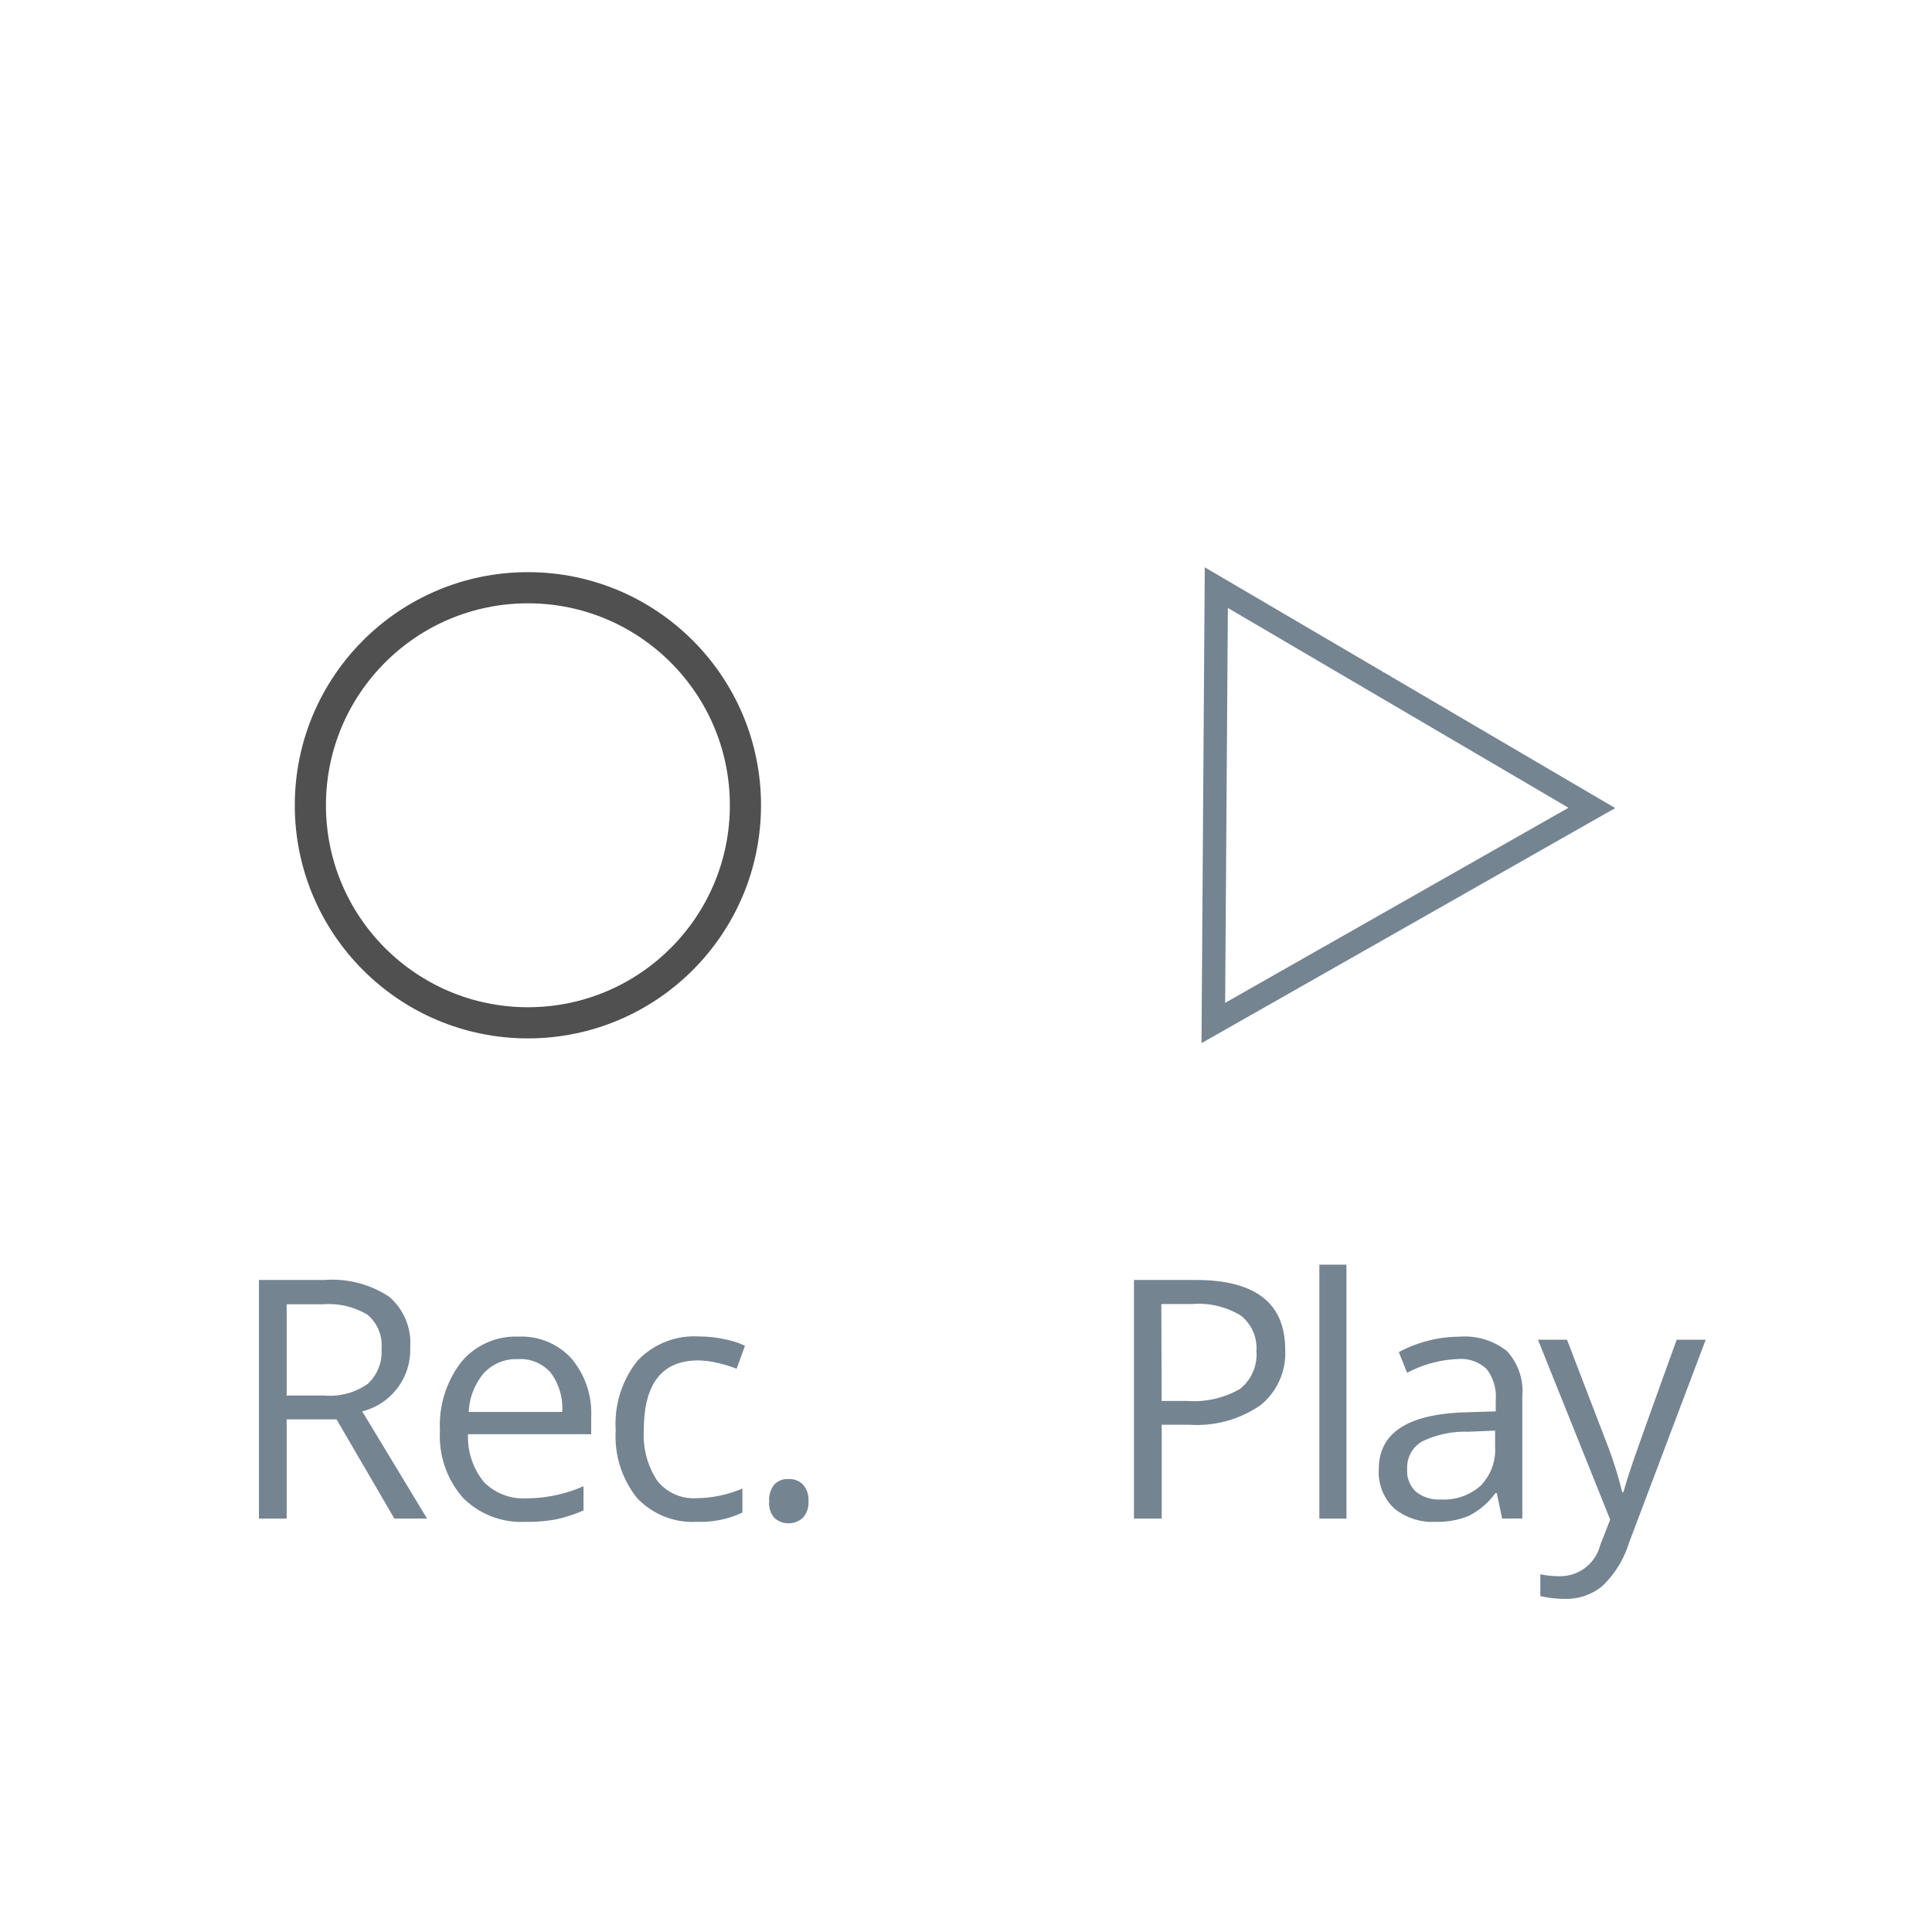
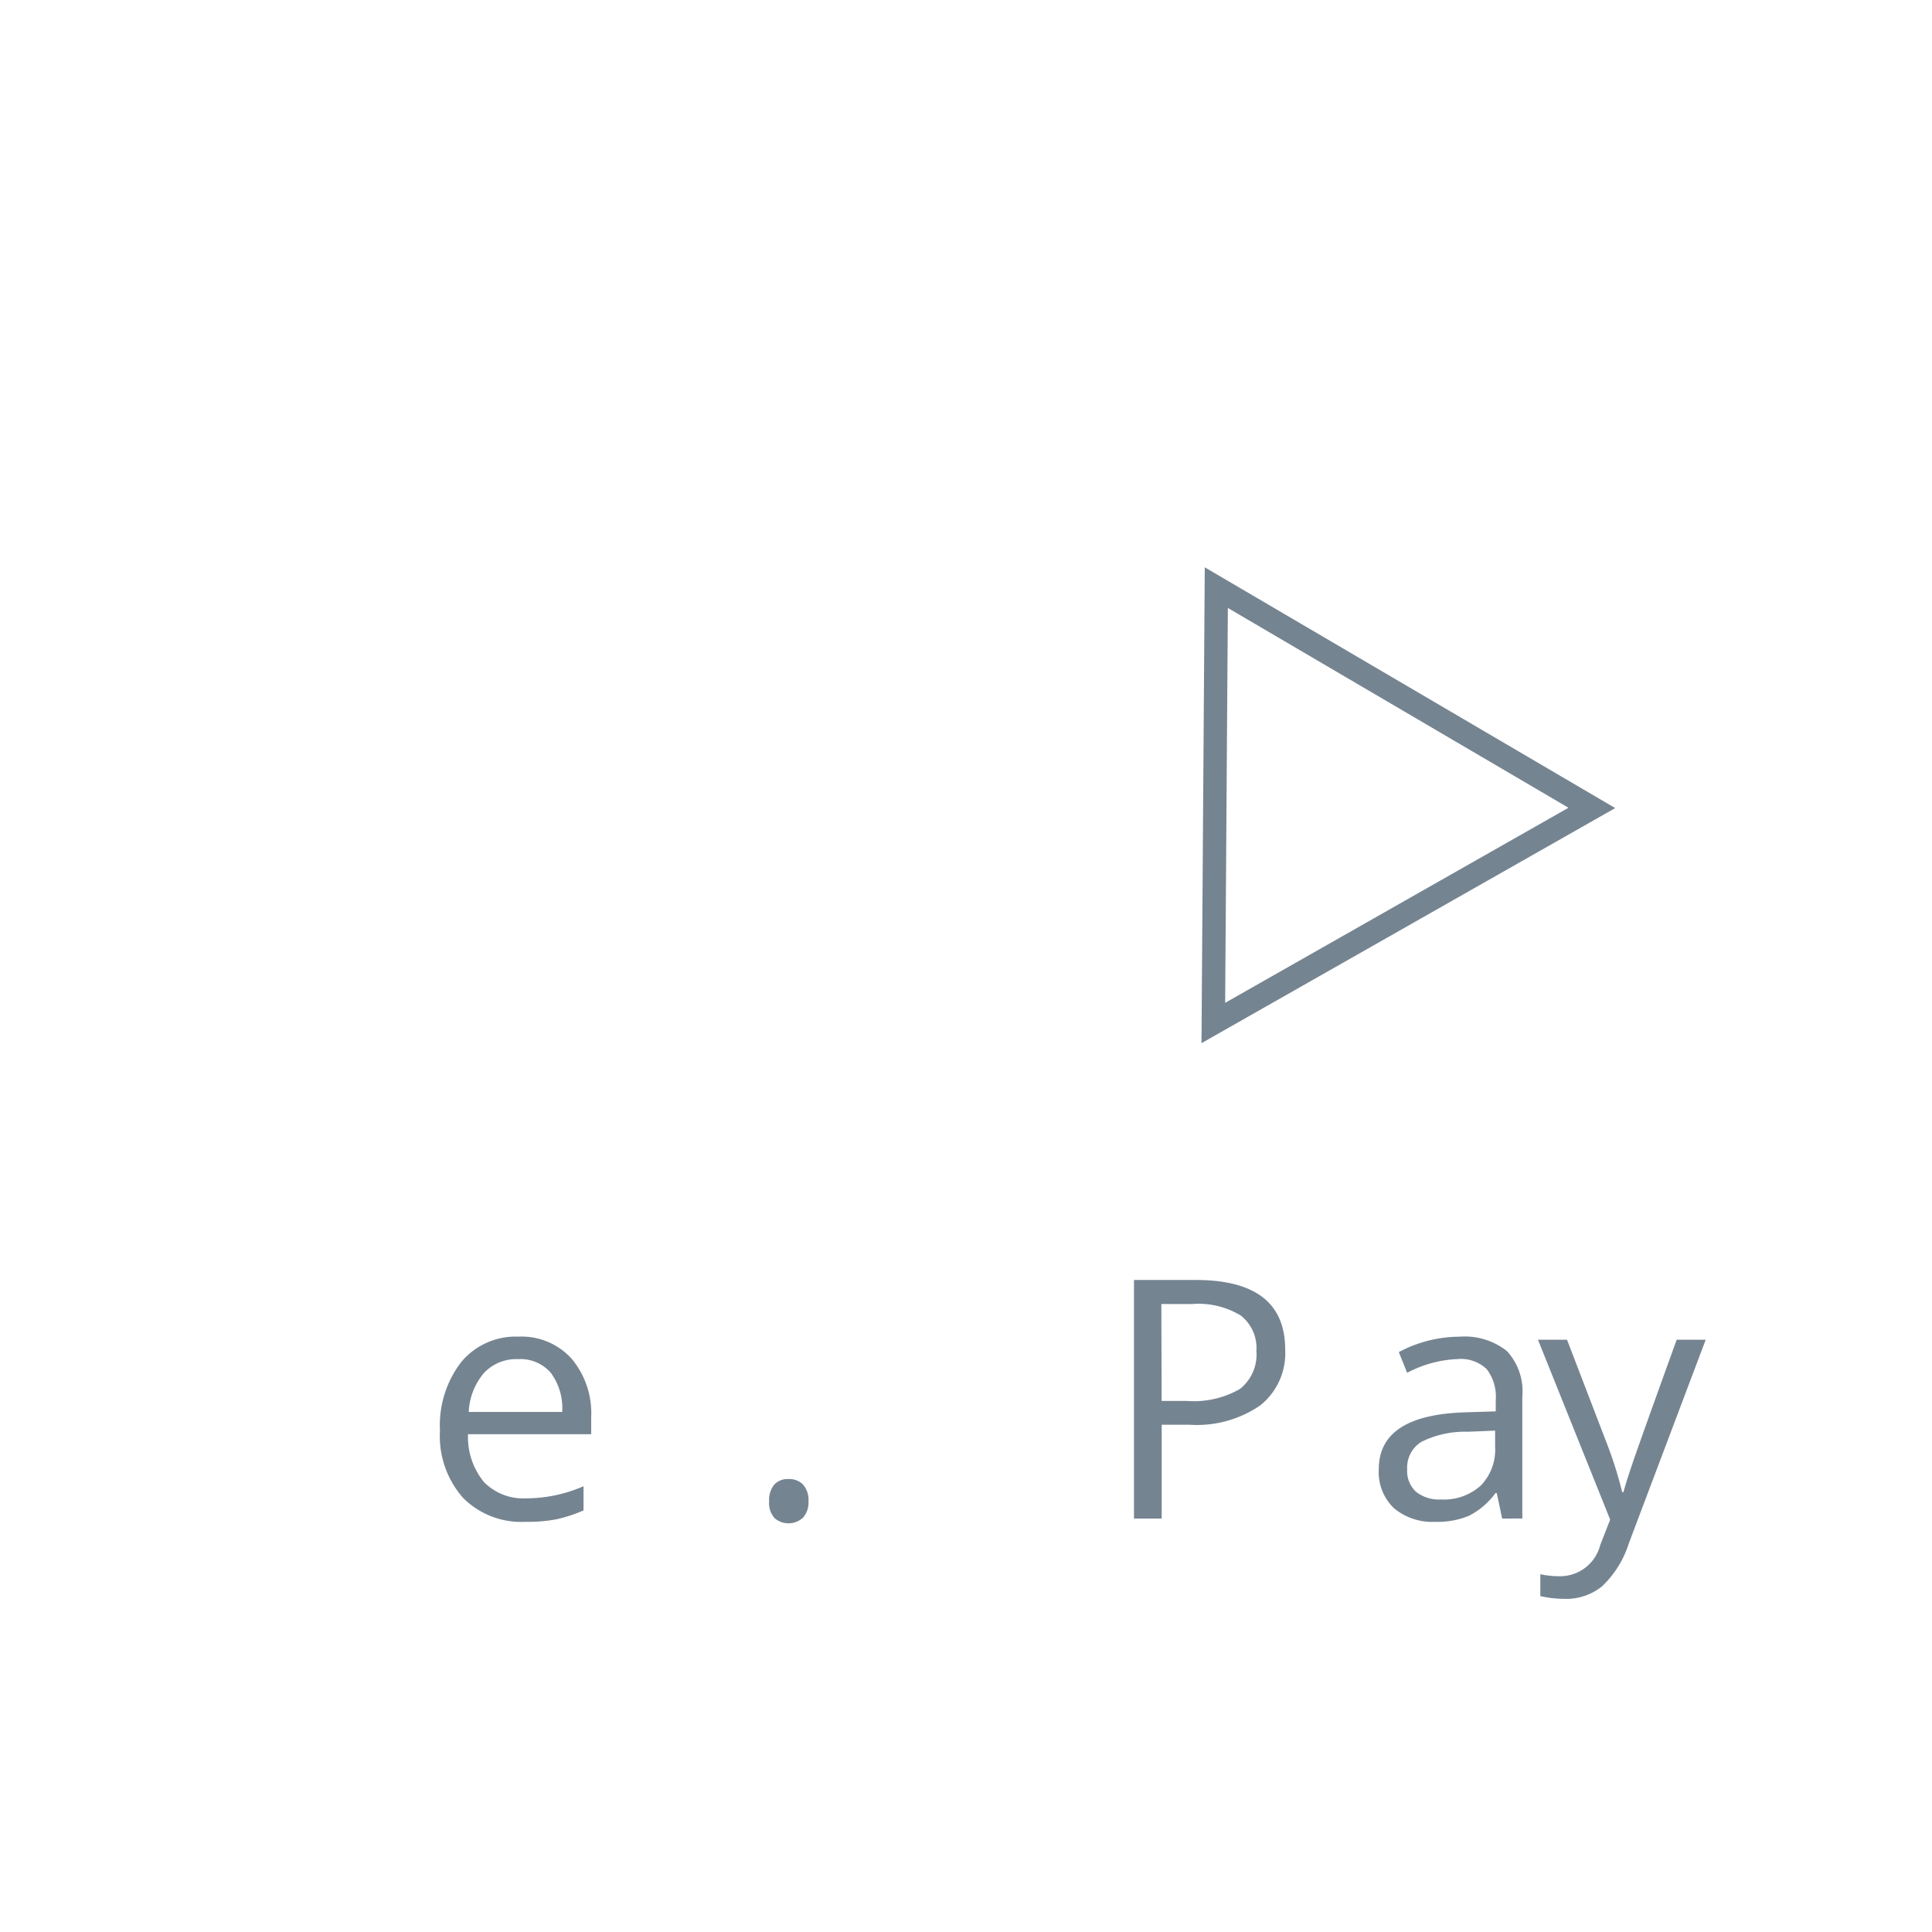
<svg xmlns="http://www.w3.org/2000/svg" width="62" height="62" viewBox="0 0 62 62">
  <defs>
    <style>
      .a, .b {
        fill: none;
        stroke-miterlimit: 10;
      }

      .a {
        stroke: #515050;
        stroke-linecap: round;
      }

      .b {
        stroke: #758491;
        stroke-width: 0.75px;
      }

      .c {
        fill: #758491;
      }
    </style>
  </defs>
  <title>LN</title>
  <g>
-     <circle class="a" cx="16.941" cy="25.842" r="6.981" />
    <polygon class="b" points="51.084 25.927 39.033 18.858 38.937 32.829 51.084 25.927" />
    <g>
      <path class="c" d="M41.243,43.308a2.142,2.142,0,0,1-.794,1.788,3.591,3.591,0,0,1-2.269.626h-.9v3.01h-.889V41.076h1.984Q41.243,41.076,41.243,43.308Zm-3.965,1.649h.8a2.975,2.975,0,0,0,1.712-.383,1.407,1.407,0,0,0,.529-1.224,1.321,1.321,0,0,0-.5-1.132,2.6,2.6,0,0,0-1.55-.371h-1Z" />
-       <path class="c" d="M43.209,48.732H42.34V40.584h.869Z" />
      <path class="c" d="M48.206,48.732l-.173-.817h-.042a2.4,2.4,0,0,1-.856.731,2.617,2.617,0,0,1-1.066.191,1.92,1.92,0,0,1-1.338-.44,1.6,1.6,0,0,1-.484-1.251q0-1.74,2.78-1.823L48,45.292v-.356a1.454,1.454,0,0,0-.291-1,1.2,1.2,0,0,0-.93-.322,3.783,3.783,0,0,0-1.623.441l-.266-.665a4.173,4.173,0,0,1,1.942-.494,2.188,2.188,0,0,1,1.521.456,1.9,1.9,0,0,1,.5,1.461v3.917Zm-1.964-.612a1.767,1.767,0,0,0,1.276-.445,1.649,1.649,0,0,0,.462-1.246V45.91l-.869.036a3.16,3.16,0,0,0-1.495.323.971.971,0,0,0-.458.887.9.9,0,0,0,.285.718A1.188,1.188,0,0,0,46.242,48.12Z" />
      <path class="c" d="M49.355,42.993h.932l1.257,3.273a12.757,12.757,0,0,1,.514,1.618H52.1c.045-.178.139-.483.285-.913s.618-1.757,1.422-3.978h.931l-2.467,6.535a3.257,3.257,0,0,1-.855,1.375,1.822,1.822,0,0,1-1.2.406,3.506,3.506,0,0,1-.785-.089v-.7a3.008,3.008,0,0,0,.643.063,1.328,1.328,0,0,0,1.279-1l.319-.817Z" />
    </g>
    <g>
-       <path class="c" d="M9.2,45.549v3.183h-.89V41.076h2.1a3.312,3.312,0,0,1,2.082.54,1.957,1.957,0,0,1,.672,1.623,2.033,2.033,0,0,1-1.54,2.053l2.08,3.44H12.655L10.8,45.549Zm0-.765h1.22a2.1,2.1,0,0,0,1.382-.375,1.389,1.389,0,0,0,.441-1.123,1.276,1.276,0,0,0-.449-1.094,2.425,2.425,0,0,0-1.437-.336H9.2Z" />
      <path class="c" d="M16.862,48.837a2.635,2.635,0,0,1-2.008-.775,3,3,0,0,1-.735-2.152,3.33,3.33,0,0,1,.682-2.2,2.273,2.273,0,0,1,1.836-.816,2.164,2.164,0,0,1,1.707.709,2.719,2.719,0,0,1,.628,1.872v.55H15.019a2.278,2.278,0,0,0,.511,1.534,1.764,1.764,0,0,0,1.364.524,4.608,4.608,0,0,0,1.832-.388v.776a4.687,4.687,0,0,1-.871.285A4.877,4.877,0,0,1,16.862,48.837Zm-.236-5.221a1.424,1.424,0,0,0-1.1.45,2.073,2.073,0,0,0-.484,1.246h3a1.91,1.91,0,0,0-.367-1.258A1.29,1.29,0,0,0,16.626,43.616Z" />
-       <path class="c" d="M22.372,48.837a2.453,2.453,0,0,1-1.93-.767,3.157,3.157,0,0,1-.683-2.171,3.248,3.248,0,0,1,.694-2.225,2.5,2.5,0,0,1,1.976-.785,3.879,3.879,0,0,1,.828.089,2.683,2.683,0,0,1,.65.209l-.268.738a4.214,4.214,0,0,0-.628-.191,2.849,2.849,0,0,0-.6-.076q-1.749,0-1.749,2.231a2.662,2.662,0,0,0,.426,1.624,1.485,1.485,0,0,0,1.265.565,3.867,3.867,0,0,0,1.472-.309v.77A3.154,3.154,0,0,1,22.372,48.837Z" />
      <path class="c" d="M24.683,48.178a.783.783,0,0,1,.16-.532.578.578,0,0,1,.458-.181.618.618,0,0,1,.474.181.75.75,0,0,1,.17.532.735.735,0,0,1-.173.523.685.685,0,0,1-.913.019A.719.719,0,0,1,24.683,48.178Z" />
    </g>
  </g>
</svg>